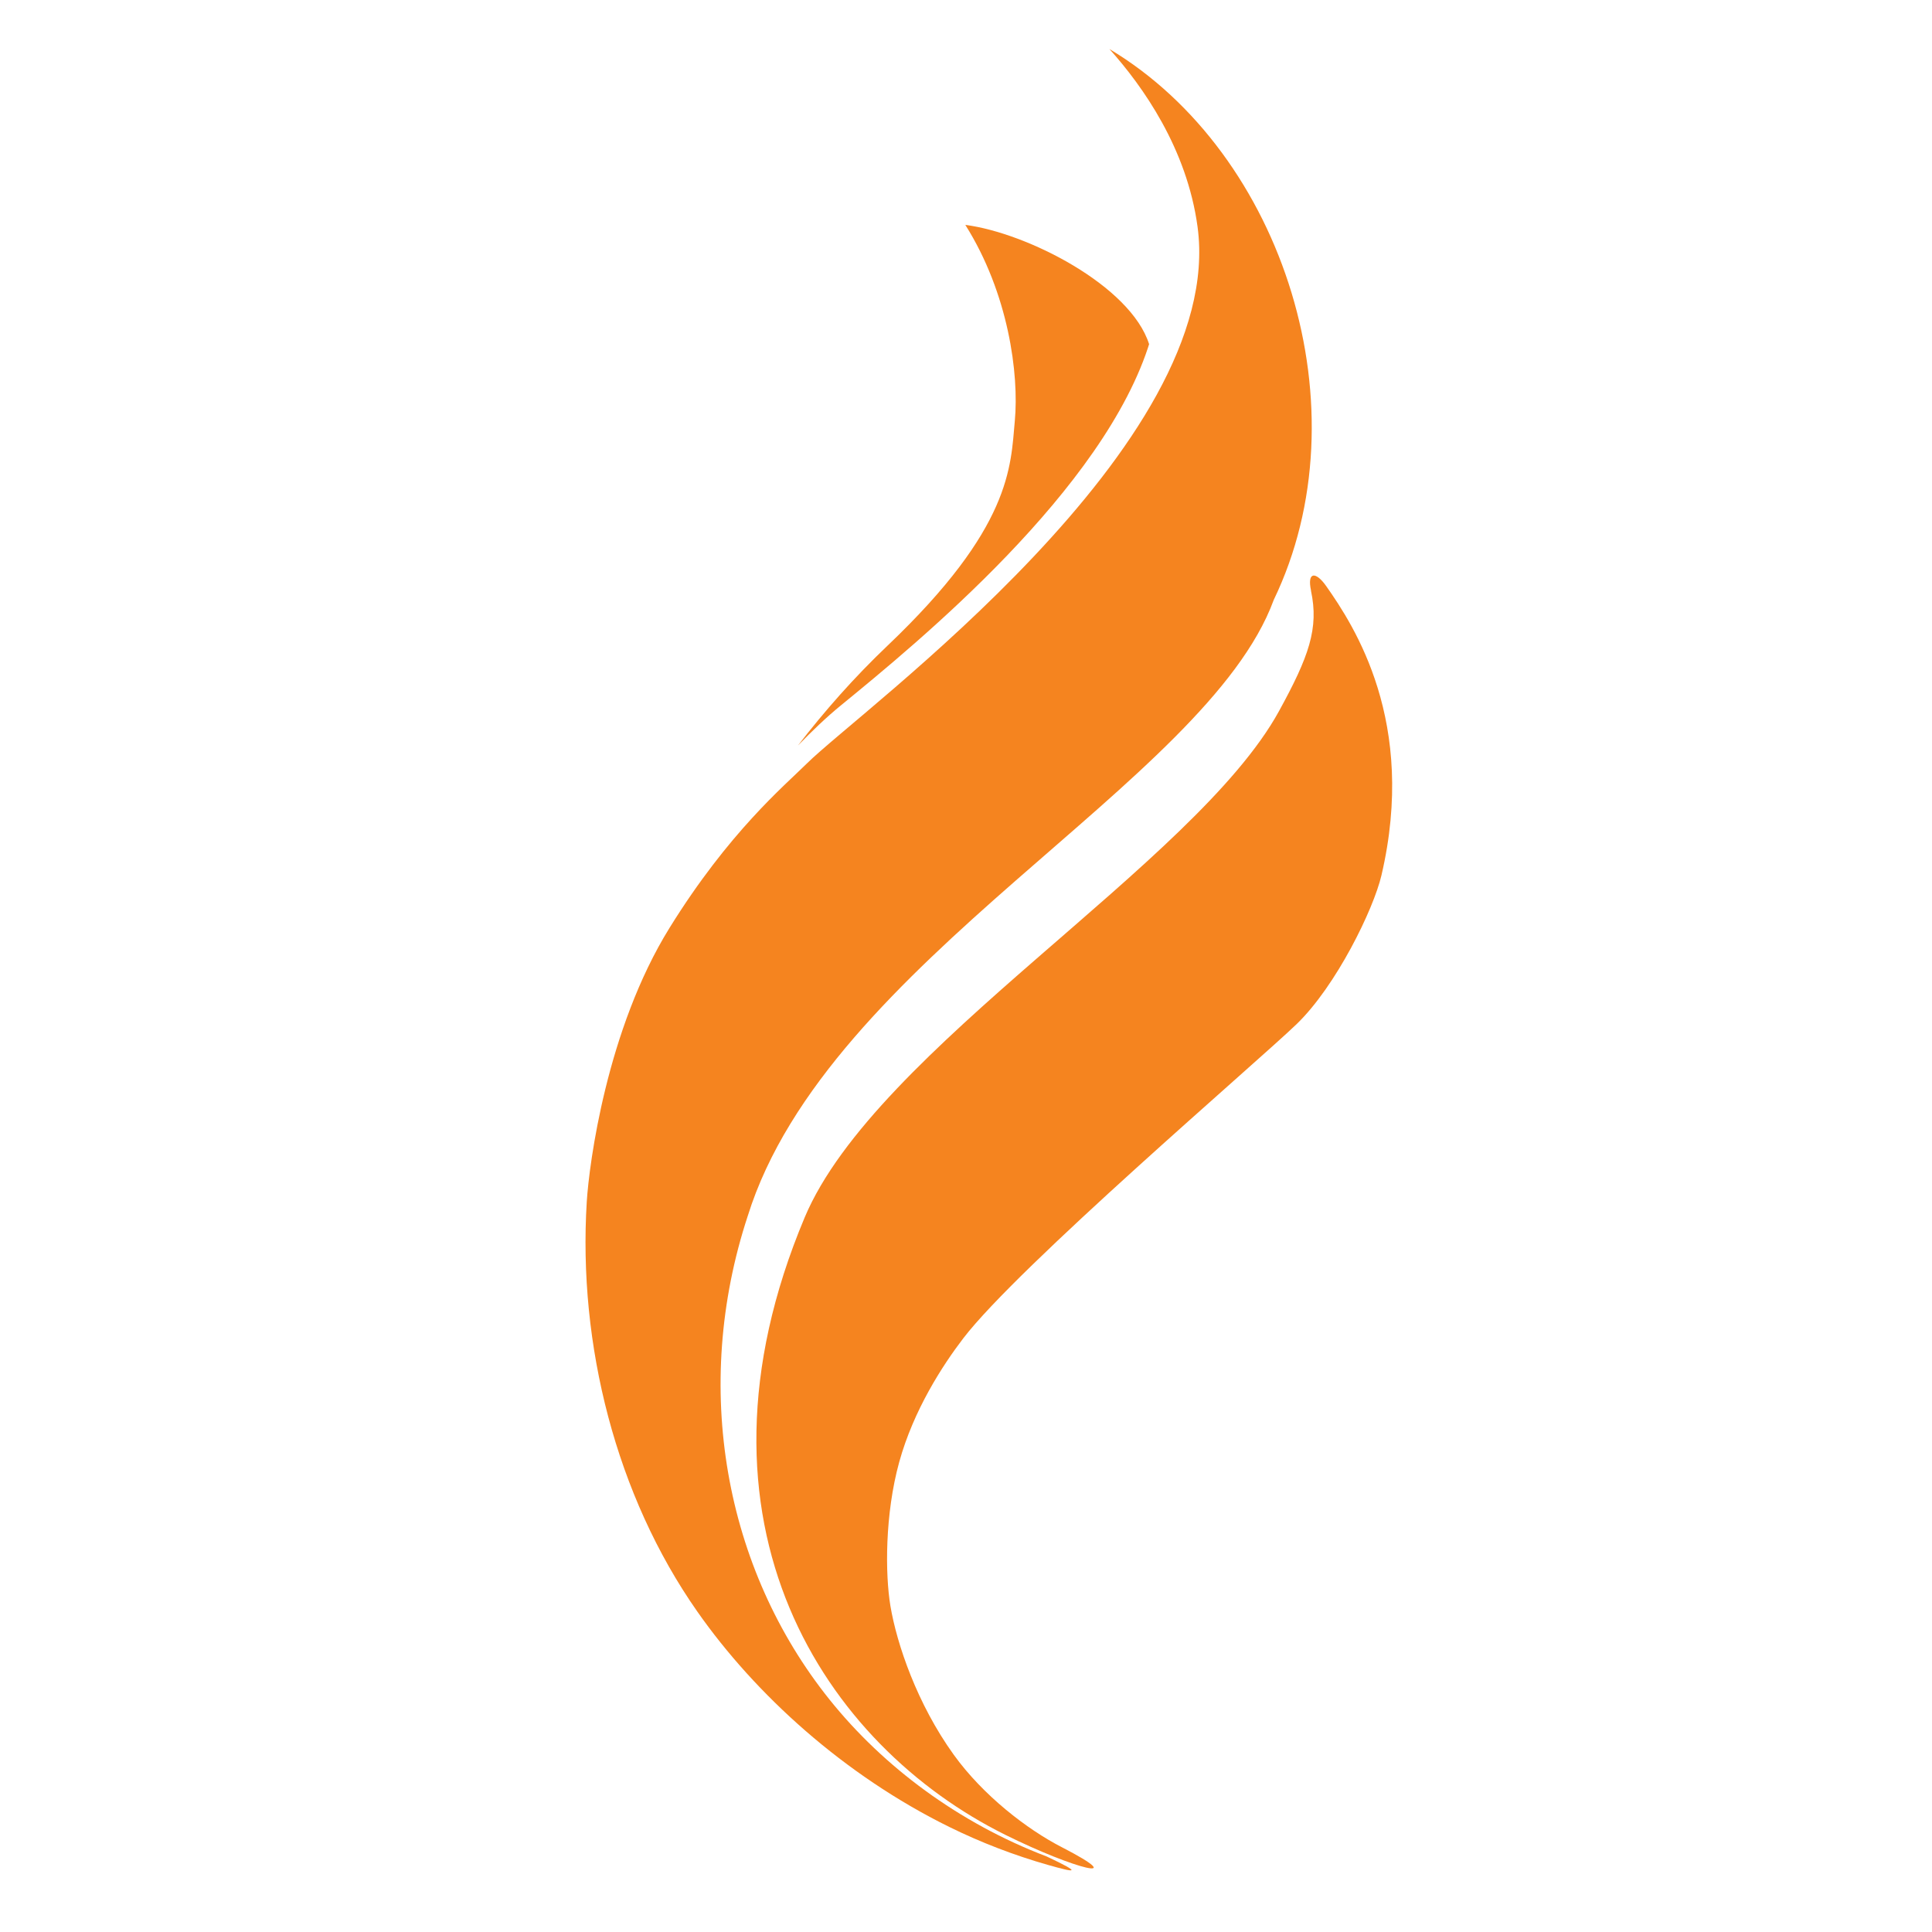
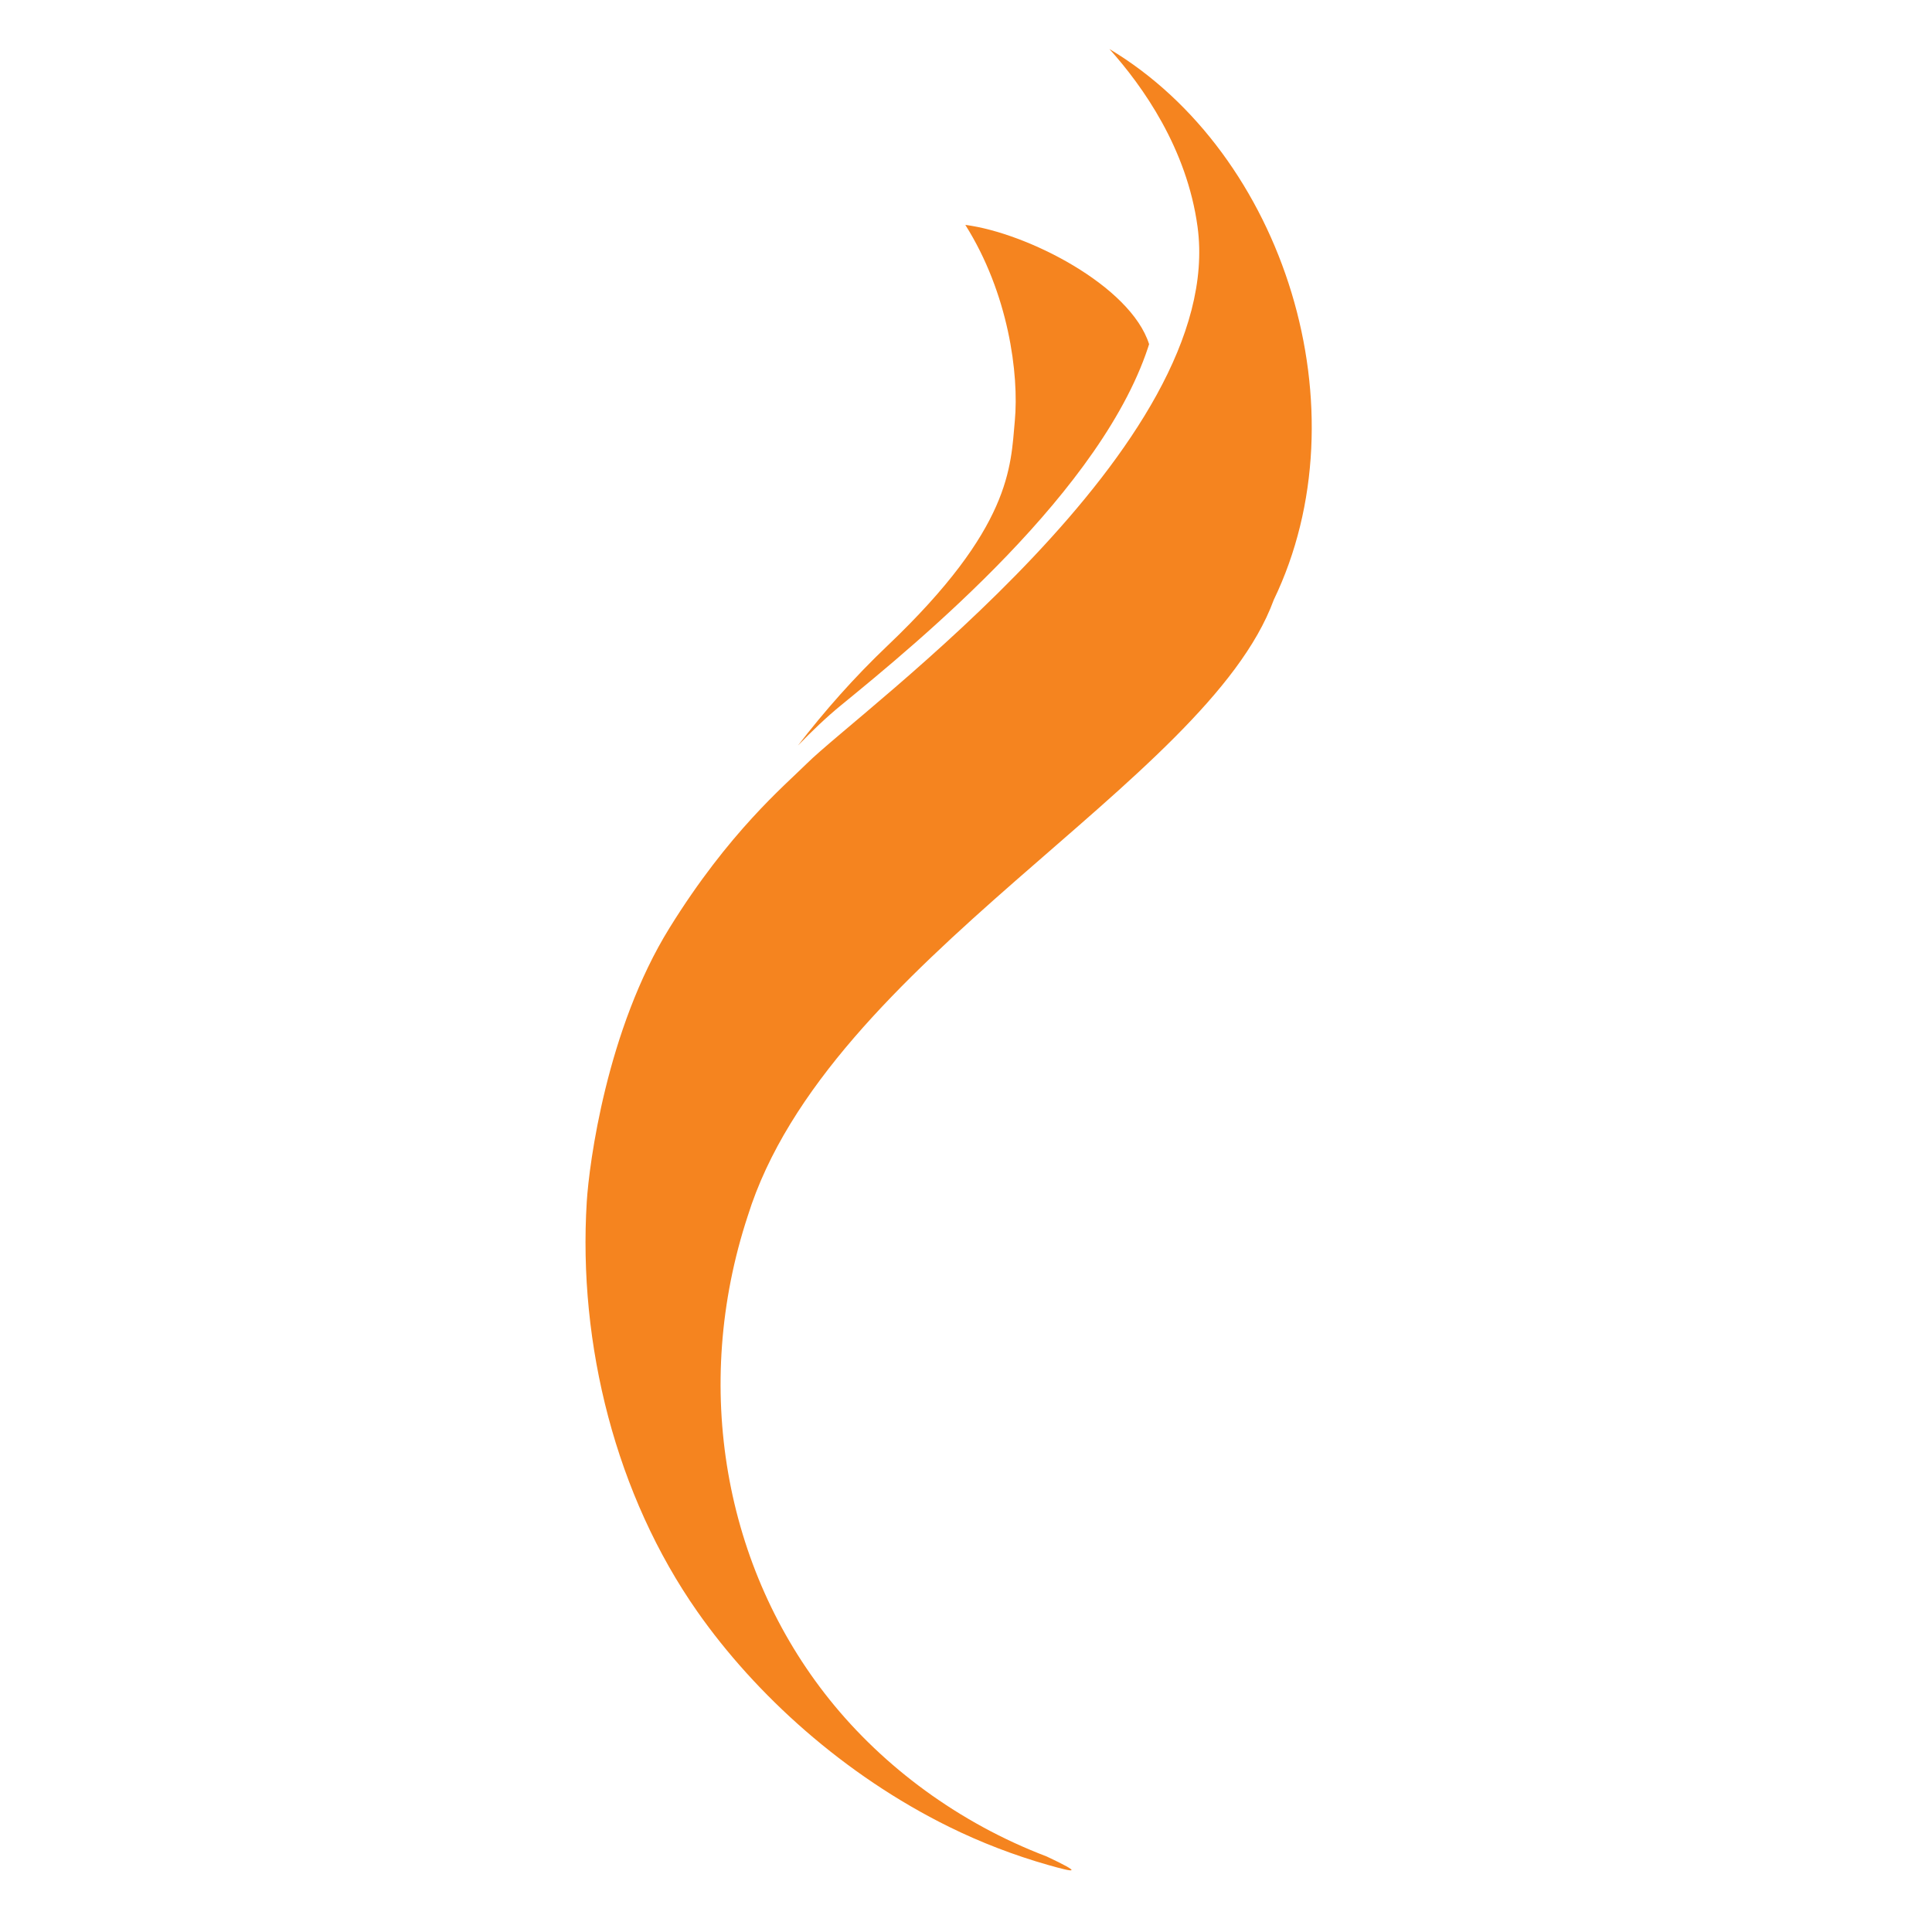
<svg xmlns="http://www.w3.org/2000/svg" id="Layer_1" data-name="Layer 1" viewBox="0 0 512 512">
  <defs>
    <style>      .cls-1 {        fill: #f5841f;      }    </style>
  </defs>
-   <path class="cls-1" d="M347.42,156.54c2.14,9.97-.53,17.43-8.48,31.93-22.19,40.45-106.91,89.44-125.7,134.18-34.14,81.3,5.7,140.06,53.2,163.61,18.7,9.27,33.37,12.75,14.9,3.24-9.16-4.71-20.82-13.69-28.59-24.48-9.7-13.46-15.09-29.33-16.78-39.42-1.41-8.46-1.48-24.3,2.33-38.13,3.82-13.83,11.51-25.65,16.96-32.78,14.57-19.07,77.81-73.13,88.33-83.26,10.51-10.13,20.4-30.44,22.51-39.46,9.49-40.63-7.23-66.09-14.62-76.62-2.79-3.98-5.13-3.9-4.04,1.18" />
  <path class="cls-1" d="M235.23,171.08c-8.91,8.48-16.74,17.38-23.77,26.49,3.73-3.83,7.5-7.46,11.35-10.61,20.16-16.49,70.06-57.29,81.99-96.62-.1.28-.18.59-.28.86-4.91-15.46-32.25-29.47-48.7-31.6,11.44,18.16,14.27,39.54,13.11,52-1.11,12.12-.84,28.21-33.71,59.49" />
  <path class="cls-1" d="M337.53,159.03c24.26-50.25,2.88-118.28-43.52-146.04,8.88,9.91,20.53,26.37,23.35,47.08,7.86,57.72-89.07,127.93-103.53,142.26-6.01,5.95-20.63,18.15-36.38,43.54-16.69,26.9-21.33,62.61-21.95,72.57-2.35,37.92,7.75,77.89,29.3,108.65,15.38,21.96,38.83,43.3,66.75,57.06,8.32,4.1,17.21,7.53,26.26,10.1,7.01,1.99,9.5,2.41-.42-2.26-23.27-8.86-43.27-23.76-57.56-41.59-27.82-34.71-36.59-82.8-21.67-128.15,21.14-67.77,121.51-114.62,139.37-163.2" />
</svg>